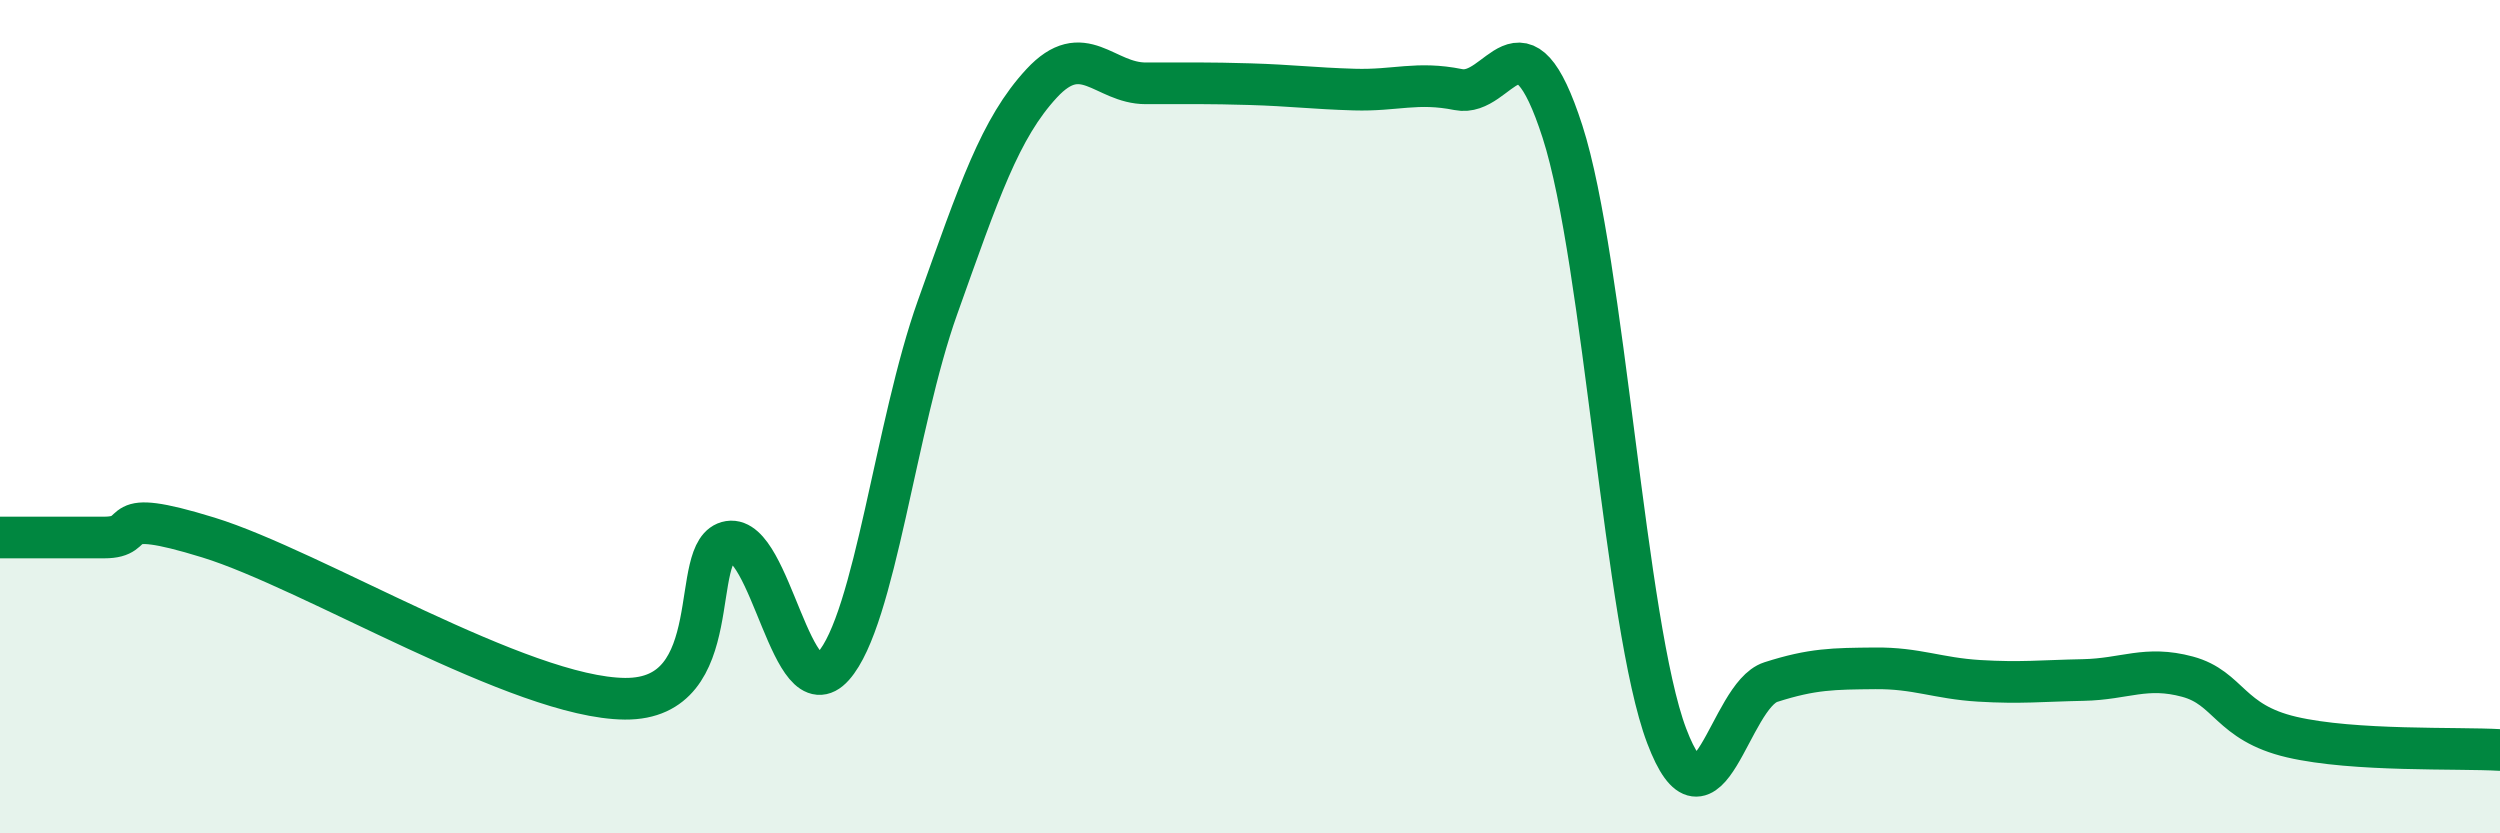
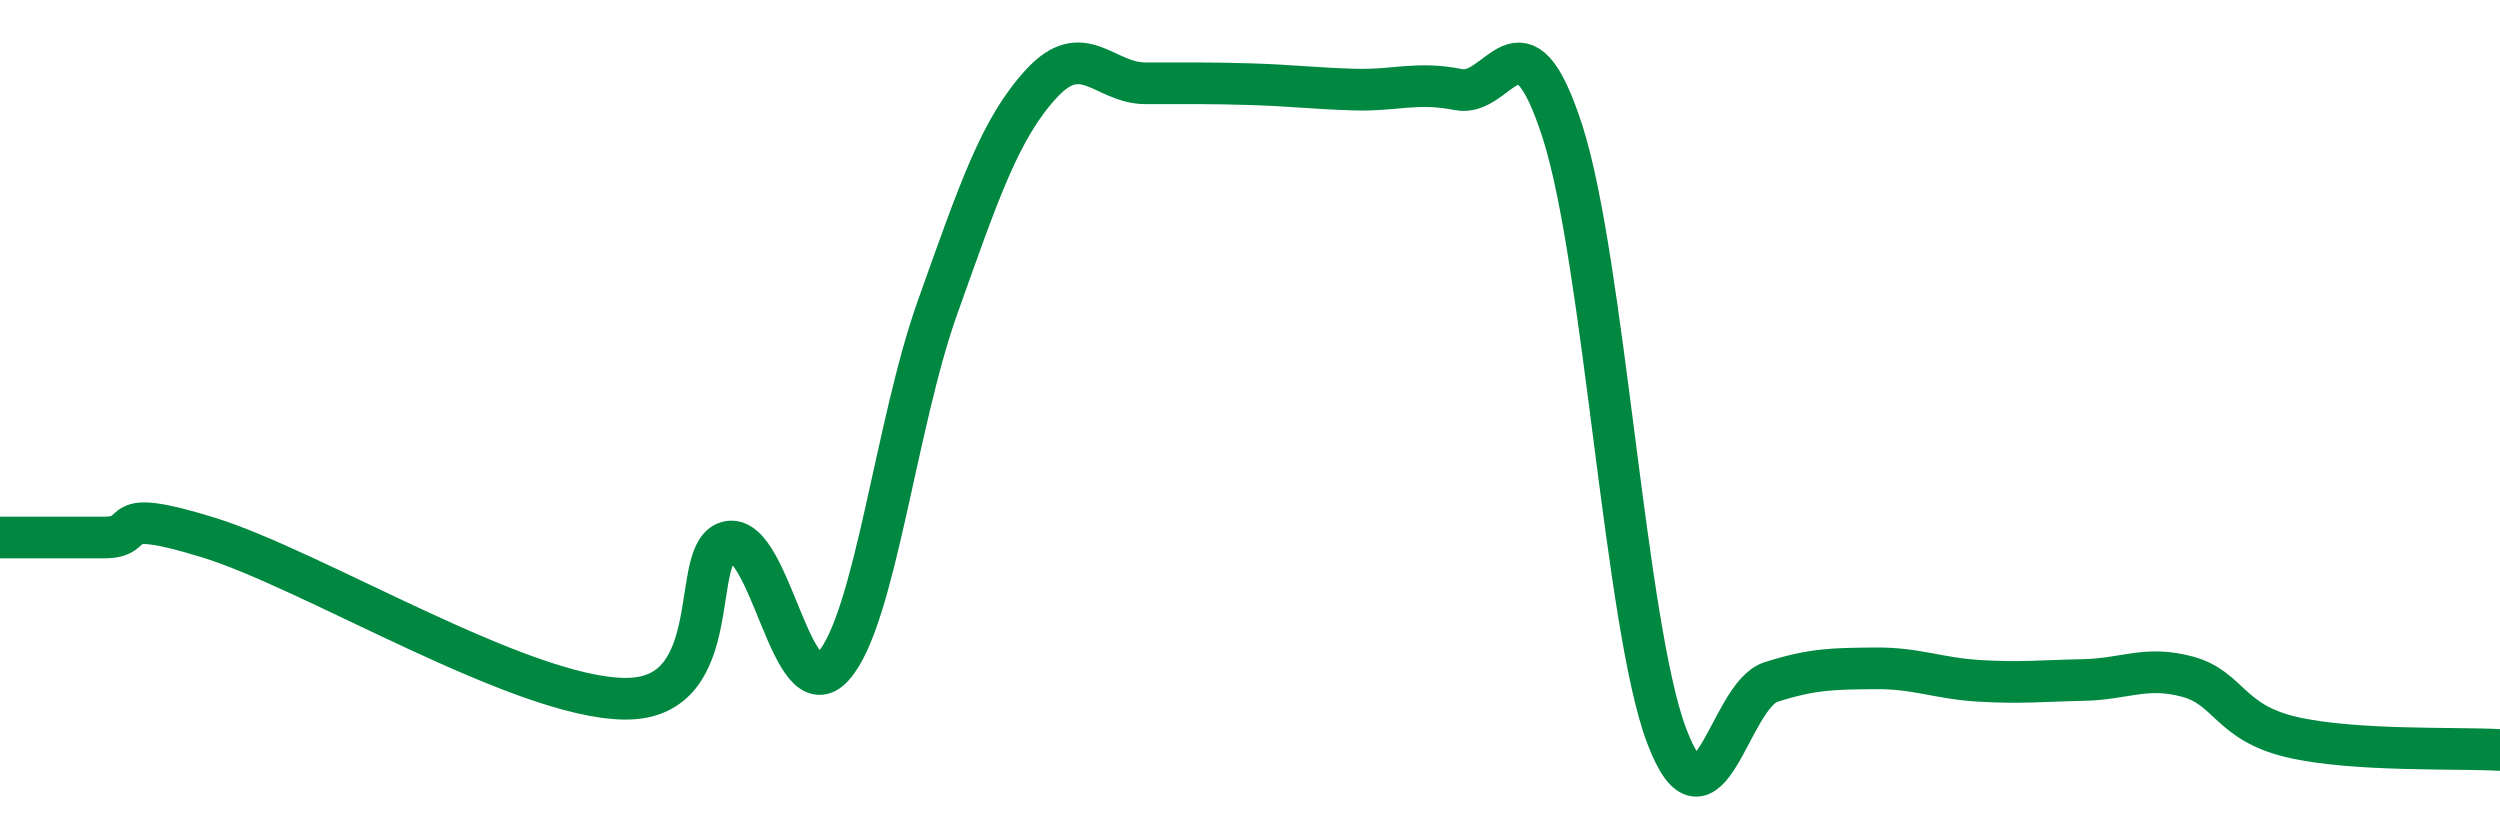
<svg xmlns="http://www.w3.org/2000/svg" width="60" height="20" viewBox="0 0 60 20">
-   <path d="M 0,12.9 C 0.5,12.9 1.5,12.9 2.5,12.9 C 3.5,12.9 2.5,12.13 5,12.9 C 7.5,13.67 12.5,16.75 15,16.77 C 17.5,16.79 16.5,13.16 17.5,13 C 18.5,12.84 19,17.11 20,15.99 C 21,14.87 21.5,10.18 22.5,7.38 C 23.5,4.58 24,3.08 25,2 C 26,0.92 26.5,2 27.5,2 C 28.5,2 29,1.99 30,2.02 C 31,2.05 31.5,2.12 32.5,2.15 C 33.5,2.18 34,1.95 35,2.15 C 36,2.35 36.5,0.06 37.5,3.16 C 38.5,6.26 39,15.02 40,17.66 C 41,20.3 41.5,16.69 42.5,16.37 C 43.5,16.05 44,16.05 45,16.04 C 46,16.03 46.5,16.28 47.5,16.34 C 48.5,16.4 49,16.34 50,16.32 C 51,16.3 51.5,15.97 52.5,16.24 C 53.5,16.51 53.5,17.34 55,17.69 C 56.5,18.04 59,17.94 60,18L60 20L0 20Z" fill="#008740" opacity="0.1" stroke-linecap="round" stroke-linejoin="round" />
  <path d="M 0,12.9 C 0.5,12.9 1.5,12.9 2.5,12.9 C 3.5,12.9 2.5,12.13 5,12.9 C 7.5,13.67 12.5,16.75 15,16.77 C 17.5,16.79 16.5,13.16 17.5,13 C 18.5,12.84 19,17.11 20,15.99 C 21,14.87 21.5,10.18 22.5,7.38 C 23.5,4.58 24,3.08 25,2 C 26,0.92 26.5,2 27.5,2 C 28.5,2 29,1.99 30,2.02 C 31,2.05 31.5,2.12 32.5,2.15 C 33.5,2.18 34,1.95 35,2.15 C 36,2.35 36.5,0.06 37.5,3.16 C 38.5,6.26 39,15.02 40,17.66 C 41,20.3 41.5,16.69 42.5,16.37 C 43.5,16.05 44,16.05 45,16.04 C 46,16.03 46.5,16.28 47.5,16.34 C 48.5,16.4 49,16.34 50,16.32 C 51,16.3 51.5,15.97 52.5,16.24 C 53.5,16.51 53.5,17.34 55,17.69 C 56.5,18.04 59,17.94 60,18" stroke="#008740" stroke-width="1" fill="none" stroke-linecap="round" stroke-linejoin="round" />
</svg>